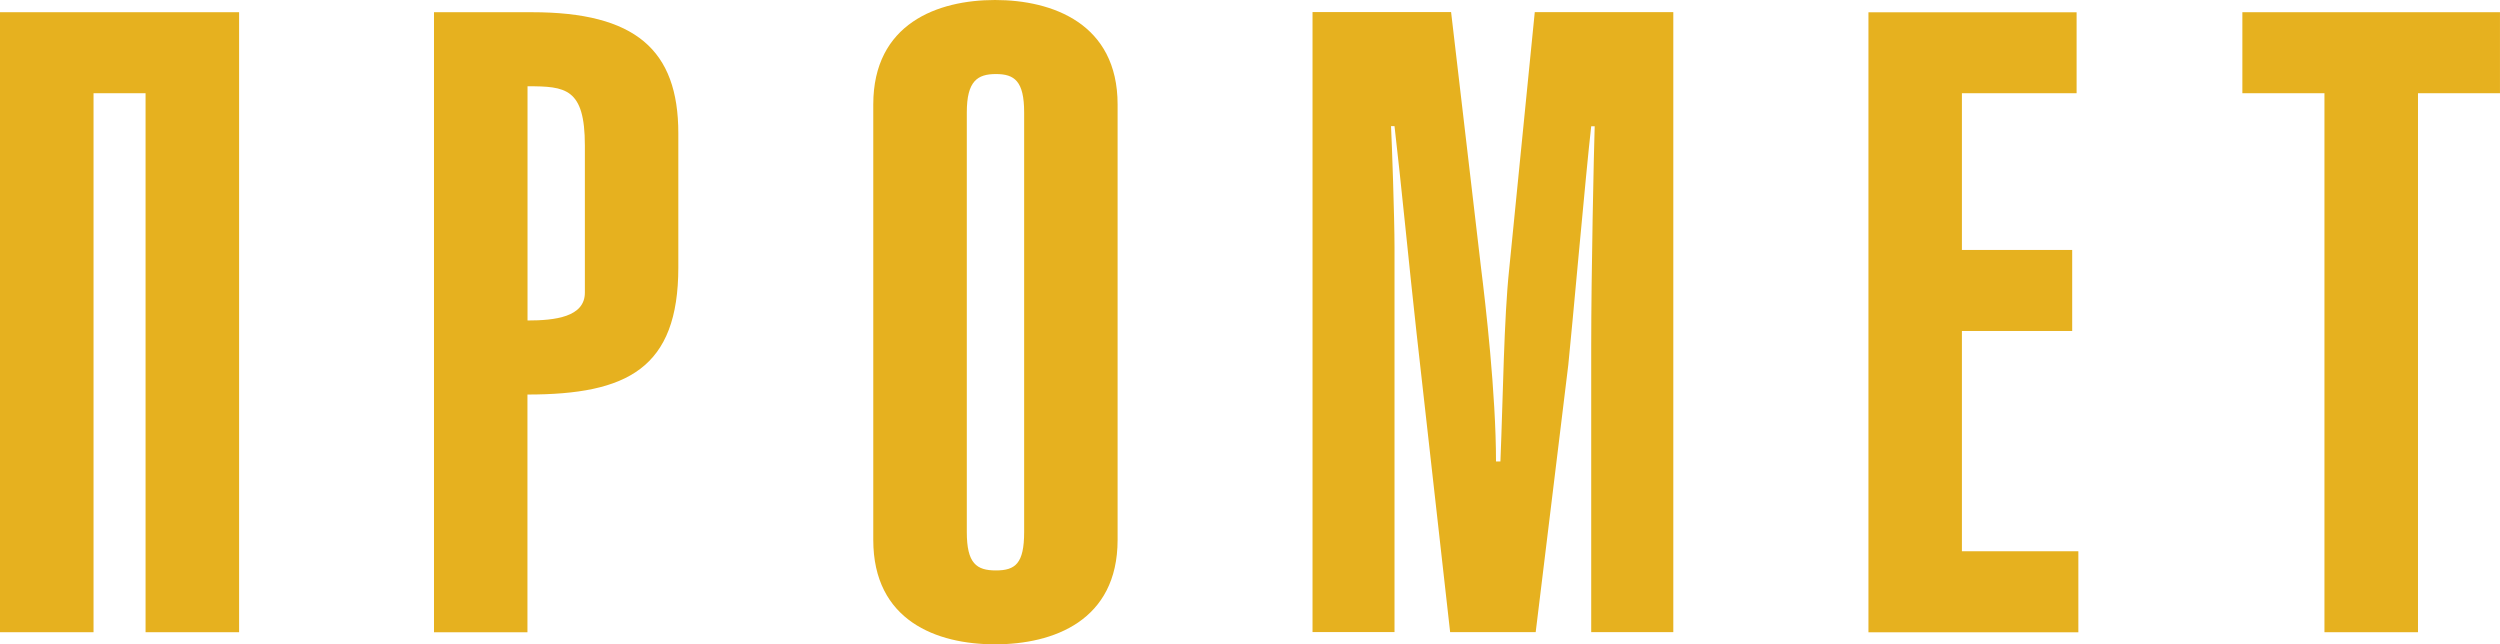
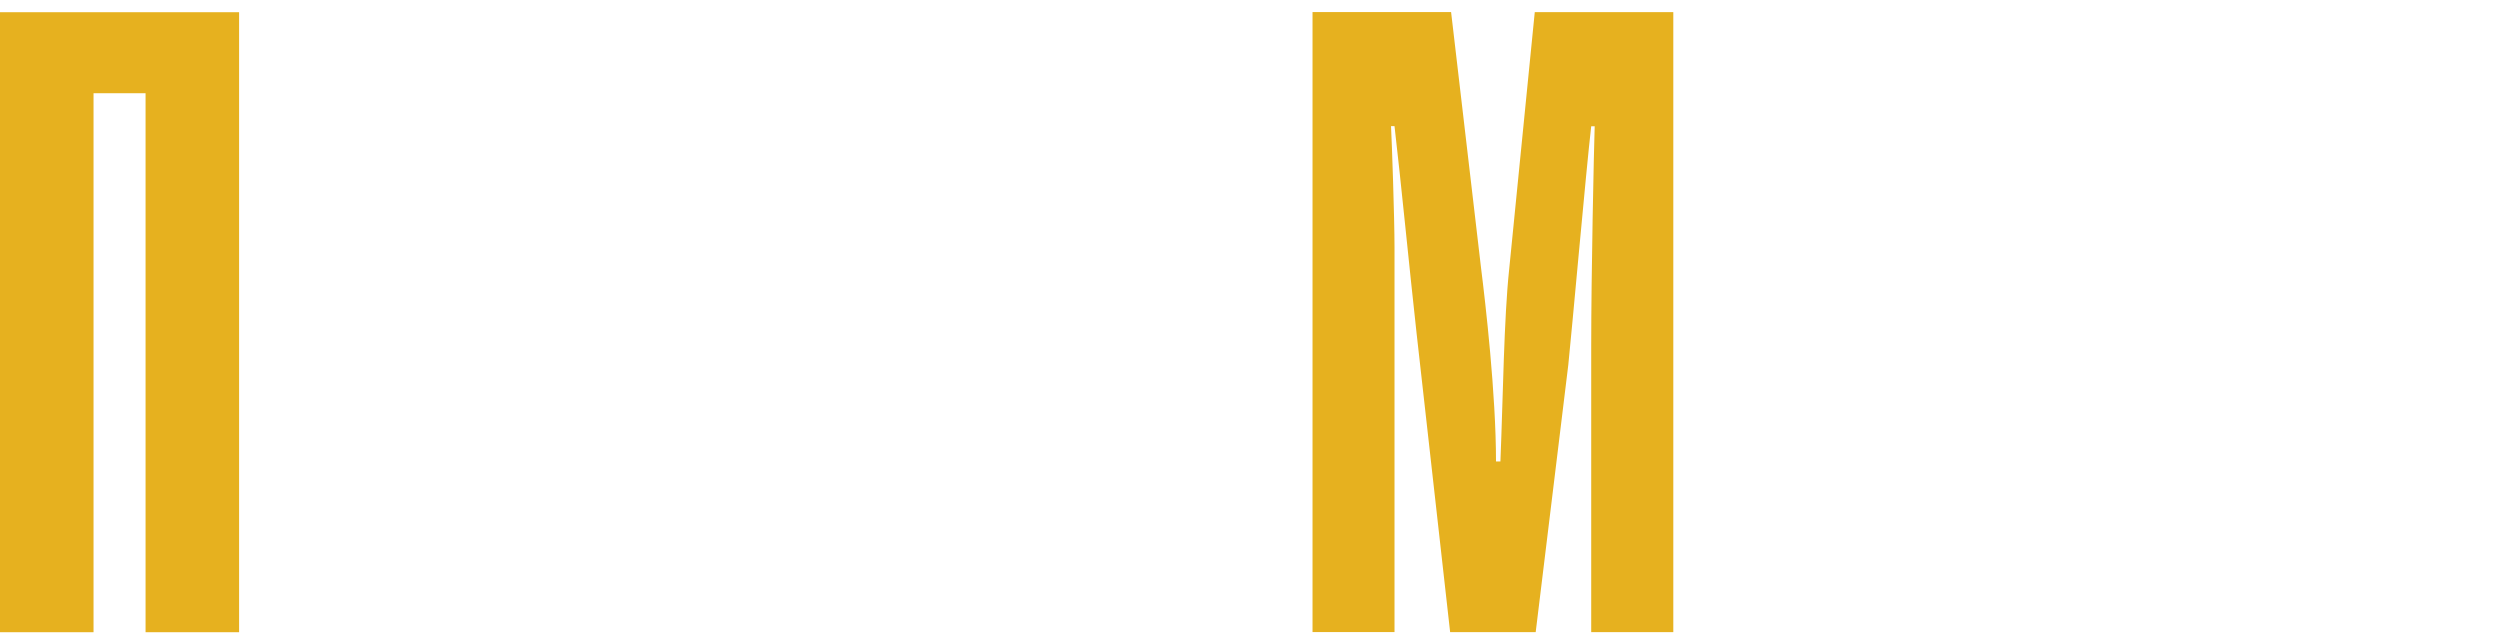
<svg xmlns="http://www.w3.org/2000/svg" width="97" height="25" viewBox="0 0 97 25" fill="none">
  <path d="M9.277 0.474V24.53H5.648V3.617H3.629V24.53H0V0.474H9.274H9.277Z" fill="#E6B11F" />
-   <path d="M16.839 24.53V0.474H20.639C24.645 0.474 26.319 1.926 26.319 5.172V10.375C26.319 14.294 24.336 15.308 20.465 15.308V24.533H16.836L16.839 24.53ZM20.468 12.435C21.531 12.435 22.693 12.301 22.693 11.354V5.645C22.693 3.417 21.94 3.347 20.468 3.347V12.435Z" fill="#E6B11F" />
-   <path d="M33.883 4.053C33.883 0.912 36.382 0 38.607 0C40.832 0 43.363 0.912 43.363 4.053V20.947C43.363 24.091 40.864 25 38.607 25C36.349 25 33.883 24.088 33.883 20.947V4.053ZM37.512 20.645C37.512 21.863 37.889 22.133 38.642 22.133C39.396 22.133 39.737 21.863 39.737 20.645V4.361C39.737 3.144 39.36 2.873 38.642 2.873C37.924 2.873 37.512 3.144 37.512 4.361V20.645Z" fill="#E6B11F" />
  <path d="M56.303 0.474L57.466 10.407C57.636 11.758 58.045 15.305 58.045 17.905H58.216C58.319 15.404 58.351 12.365 58.557 10.439L59.549 0.47H64.924V24.526H61.739V13.446C61.739 10.607 61.842 5.877 61.874 4.898H61.739C61.533 6.688 60.986 12.873 60.85 14.155L59.585 24.526H56.265L54.964 12.937C54.69 10.47 54.349 6.958 54.107 4.895H53.972C54.004 5.502 54.107 8.443 54.107 9.59V24.523H50.926V0.467H56.3L56.303 0.474Z" fill="#E6B11F" />
-   <path d="M80.572 0.474V3.617H76.122V9.698H80.401V12.842H76.122V21.389H80.64V24.533H72.496V0.477H80.572V0.474Z" fill="#E6B11F" />
-   <path d="M96.999 0.474V3.617H93.818V24.53H90.189V3.617H87.004V0.474H96.999Z" fill="#E6B11F" />
</svg>